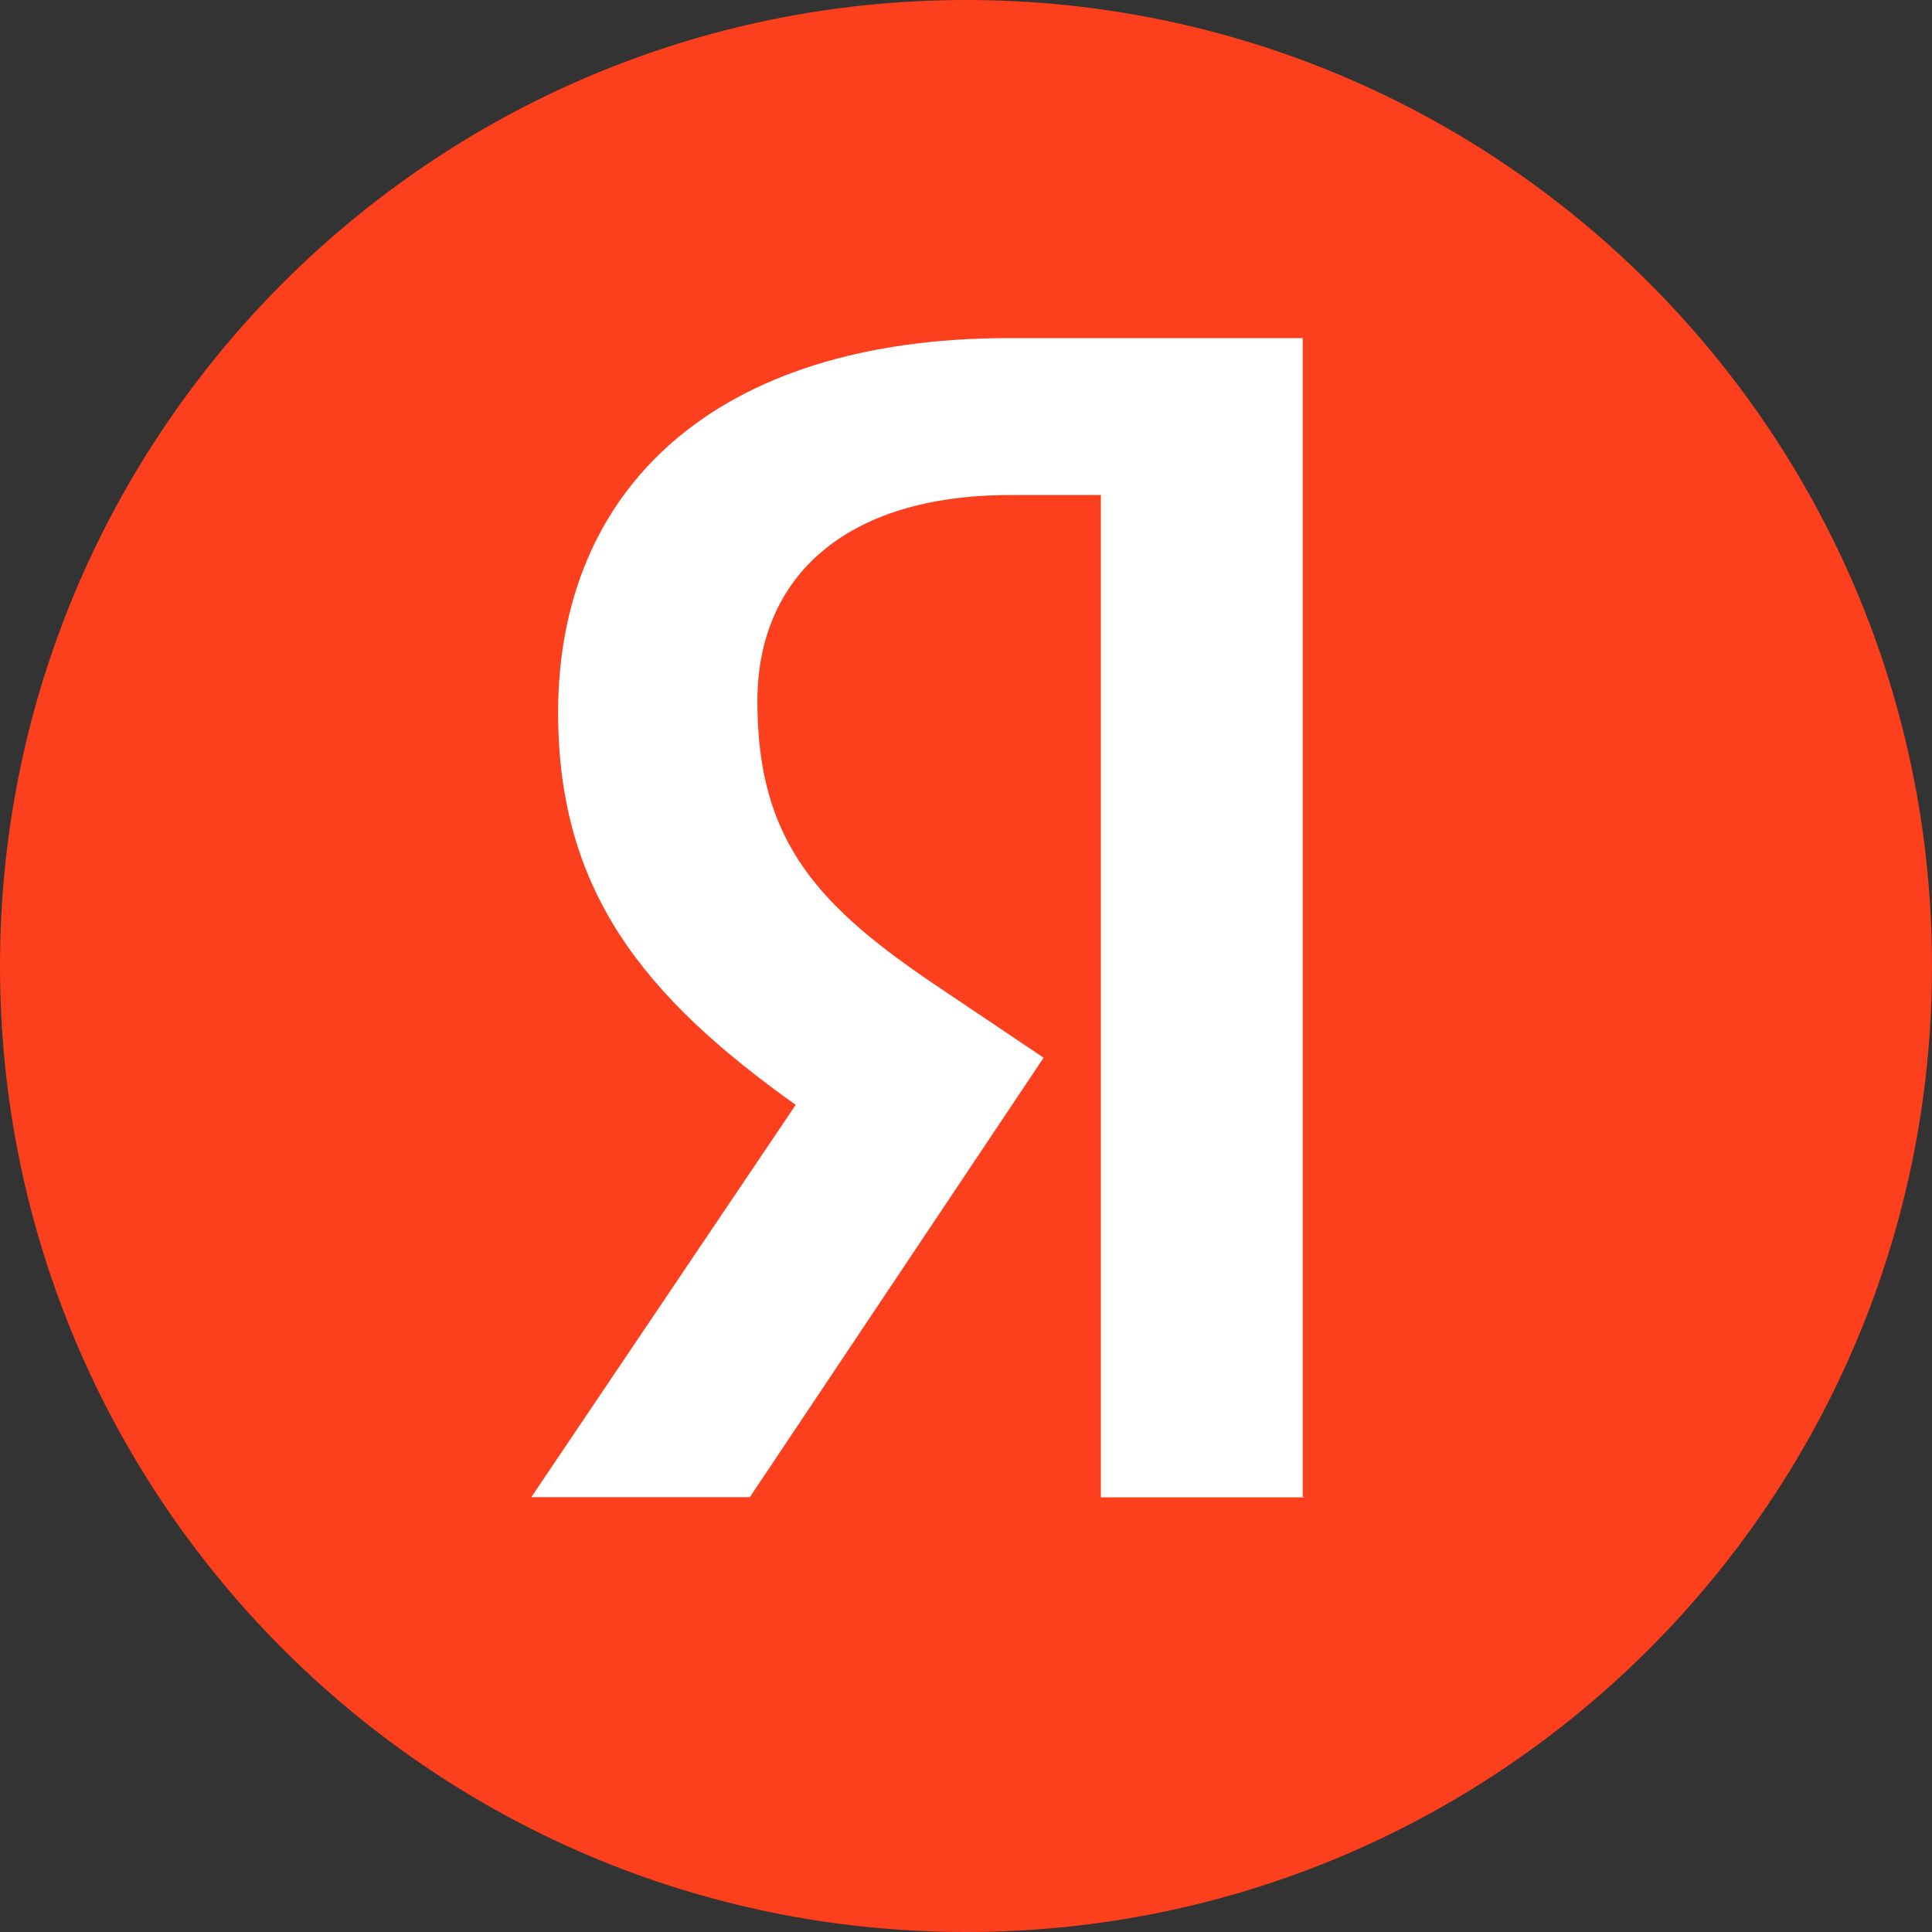
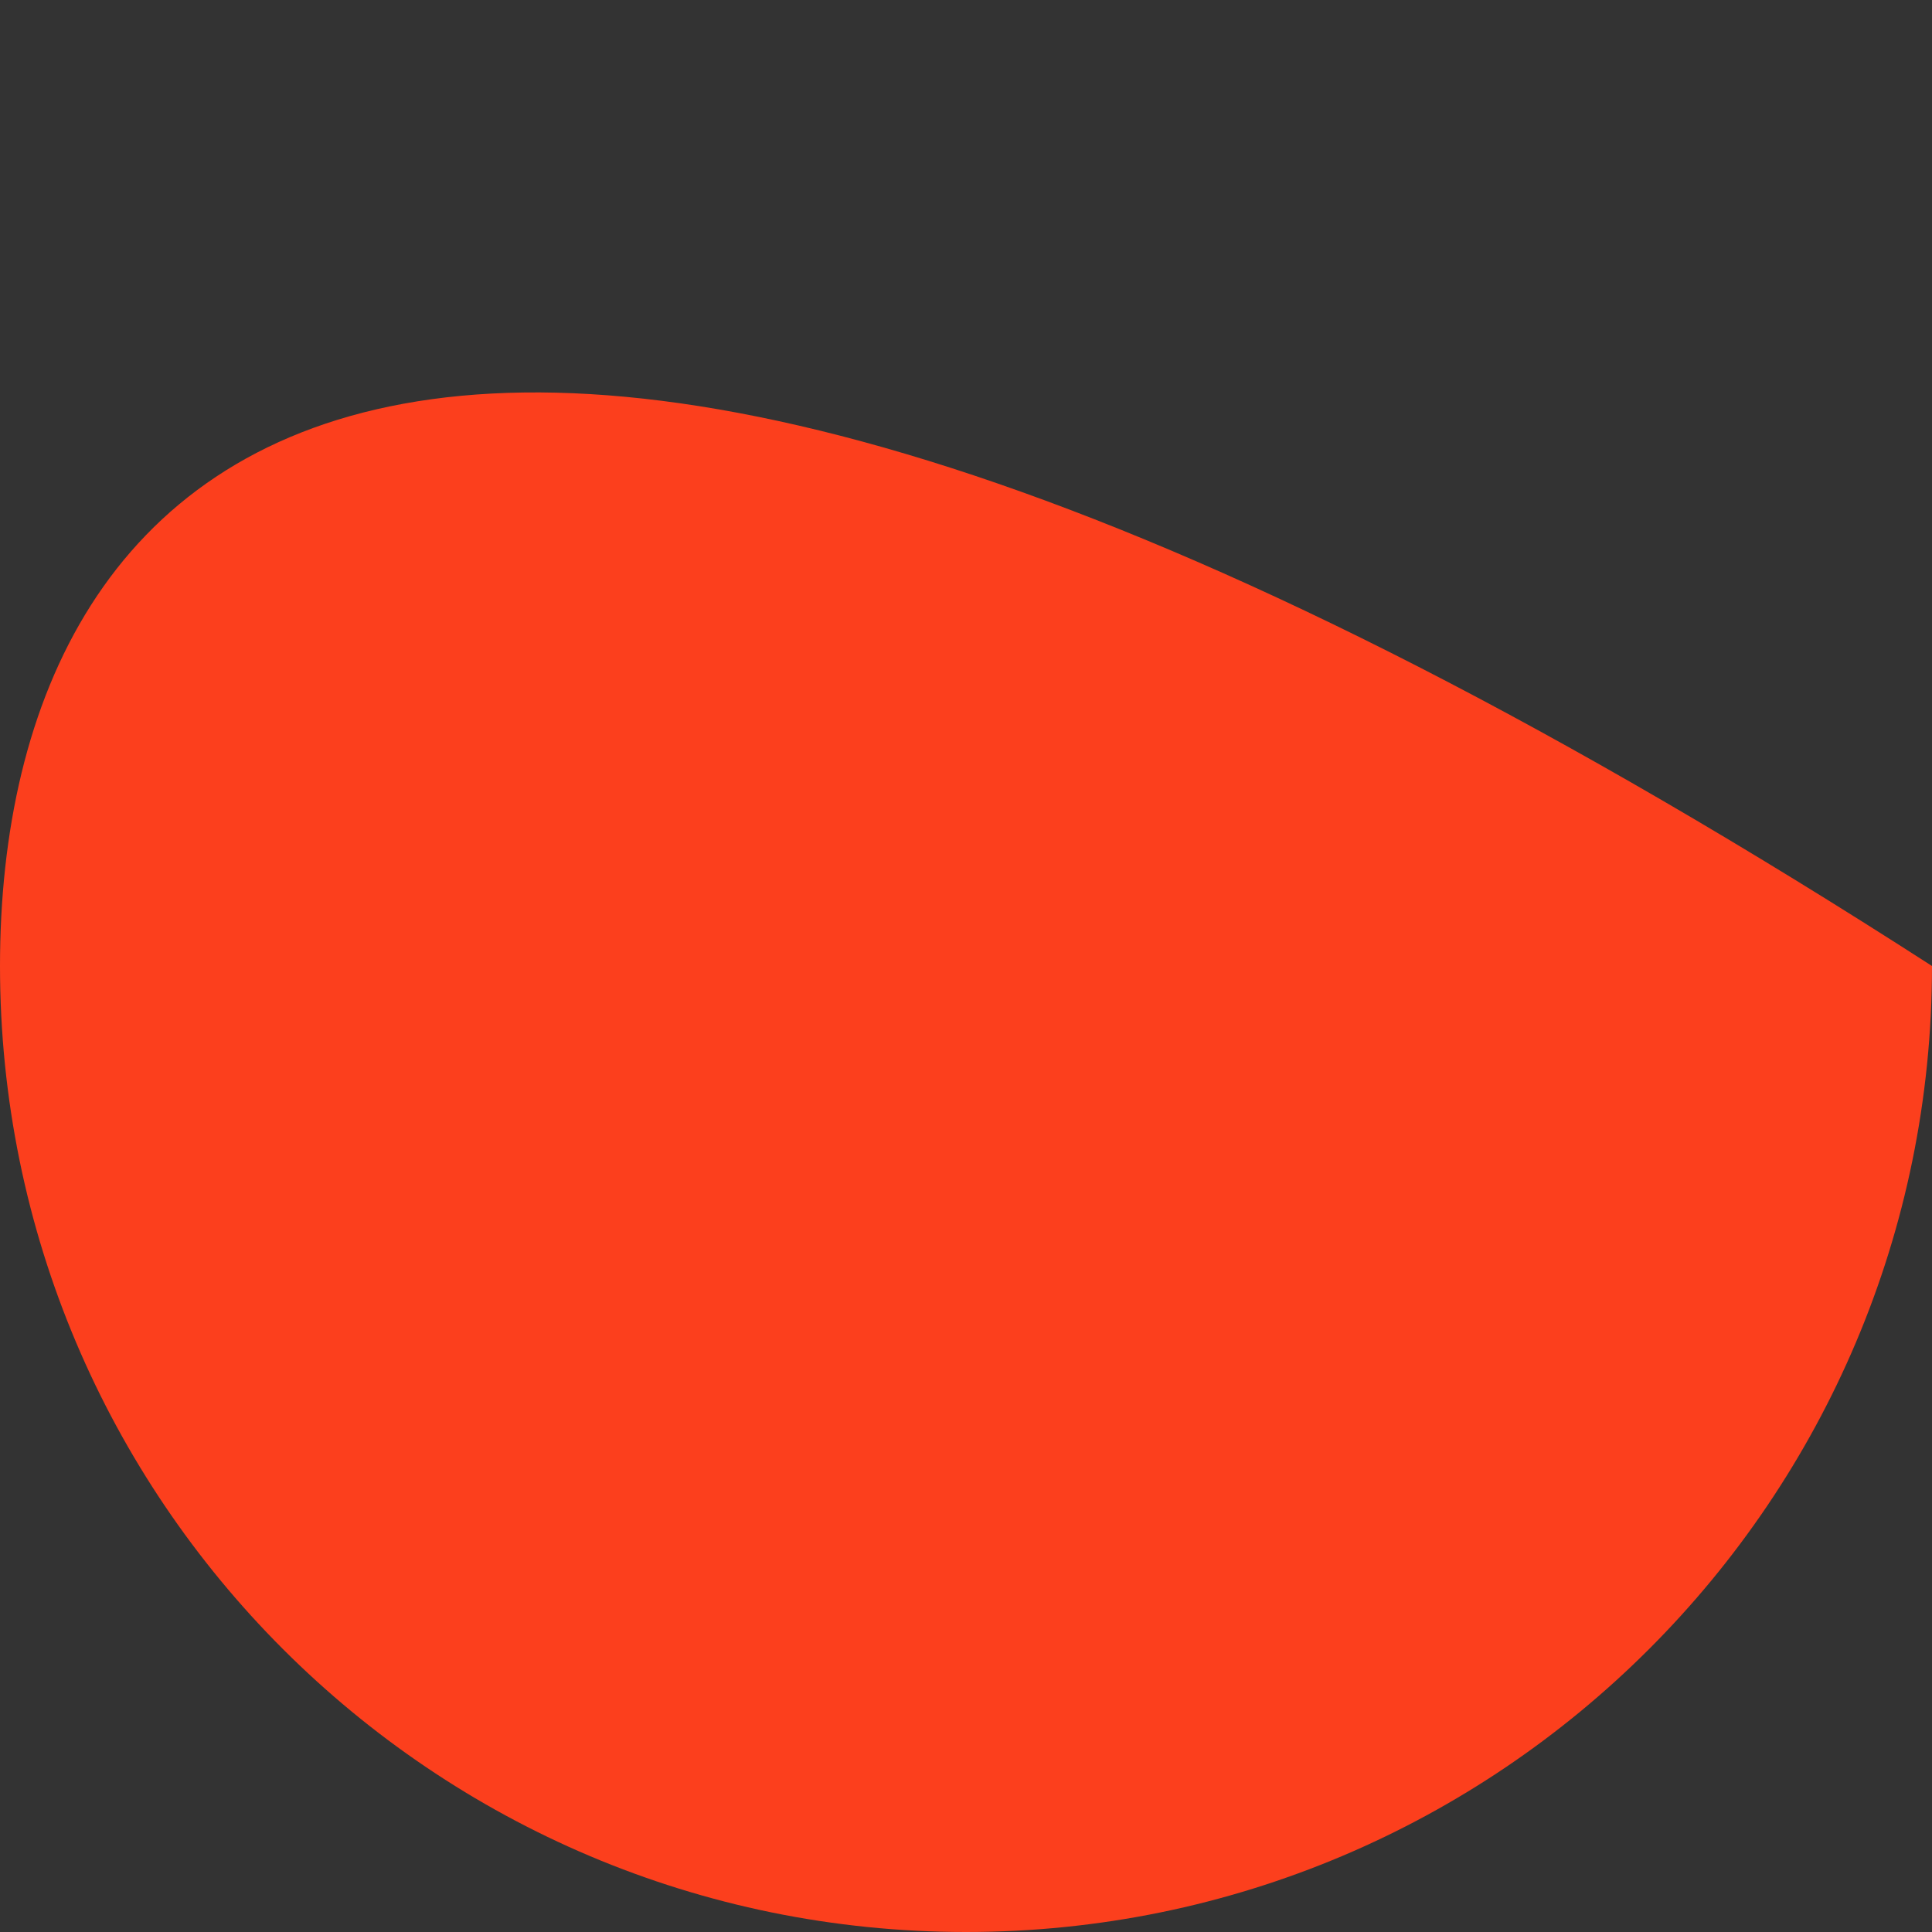
<svg xmlns="http://www.w3.org/2000/svg" width="40" height="40" viewBox="0 0 40 40" fill="none">
  <rect x="0" y="0" width="40" height="40" fill="#333333" stroke="none" />
-   <path d="M20 40C31.046 40 40 31.046 40 20C40 8.954 31.046 0 20 0C8.954 0 0 8.954 0 20C0 31.046 8.954 40 20 40Z" fill="#FC3F1D" />
-   <path d="M27 31H22.792V10.249H20.917C17.481 10.249 15.681 11.962 15.681 14.519C15.681 17.42 16.923 18.764 19.491 20.477L21.607 21.899L15.525 30.997H11L16.474 22.875C13.326 20.633 11.555 18.445 11.555 14.753C11.555 10.139 14.781 7 20.889 7H26.971V30.993H27V31Z" fill="white" />
+   <path d="M20 40C31.046 40 40 31.046 40 20C8.954 0 0 8.954 0 20C0 31.046 8.954 40 20 40Z" fill="#FC3F1D" />
</svg>